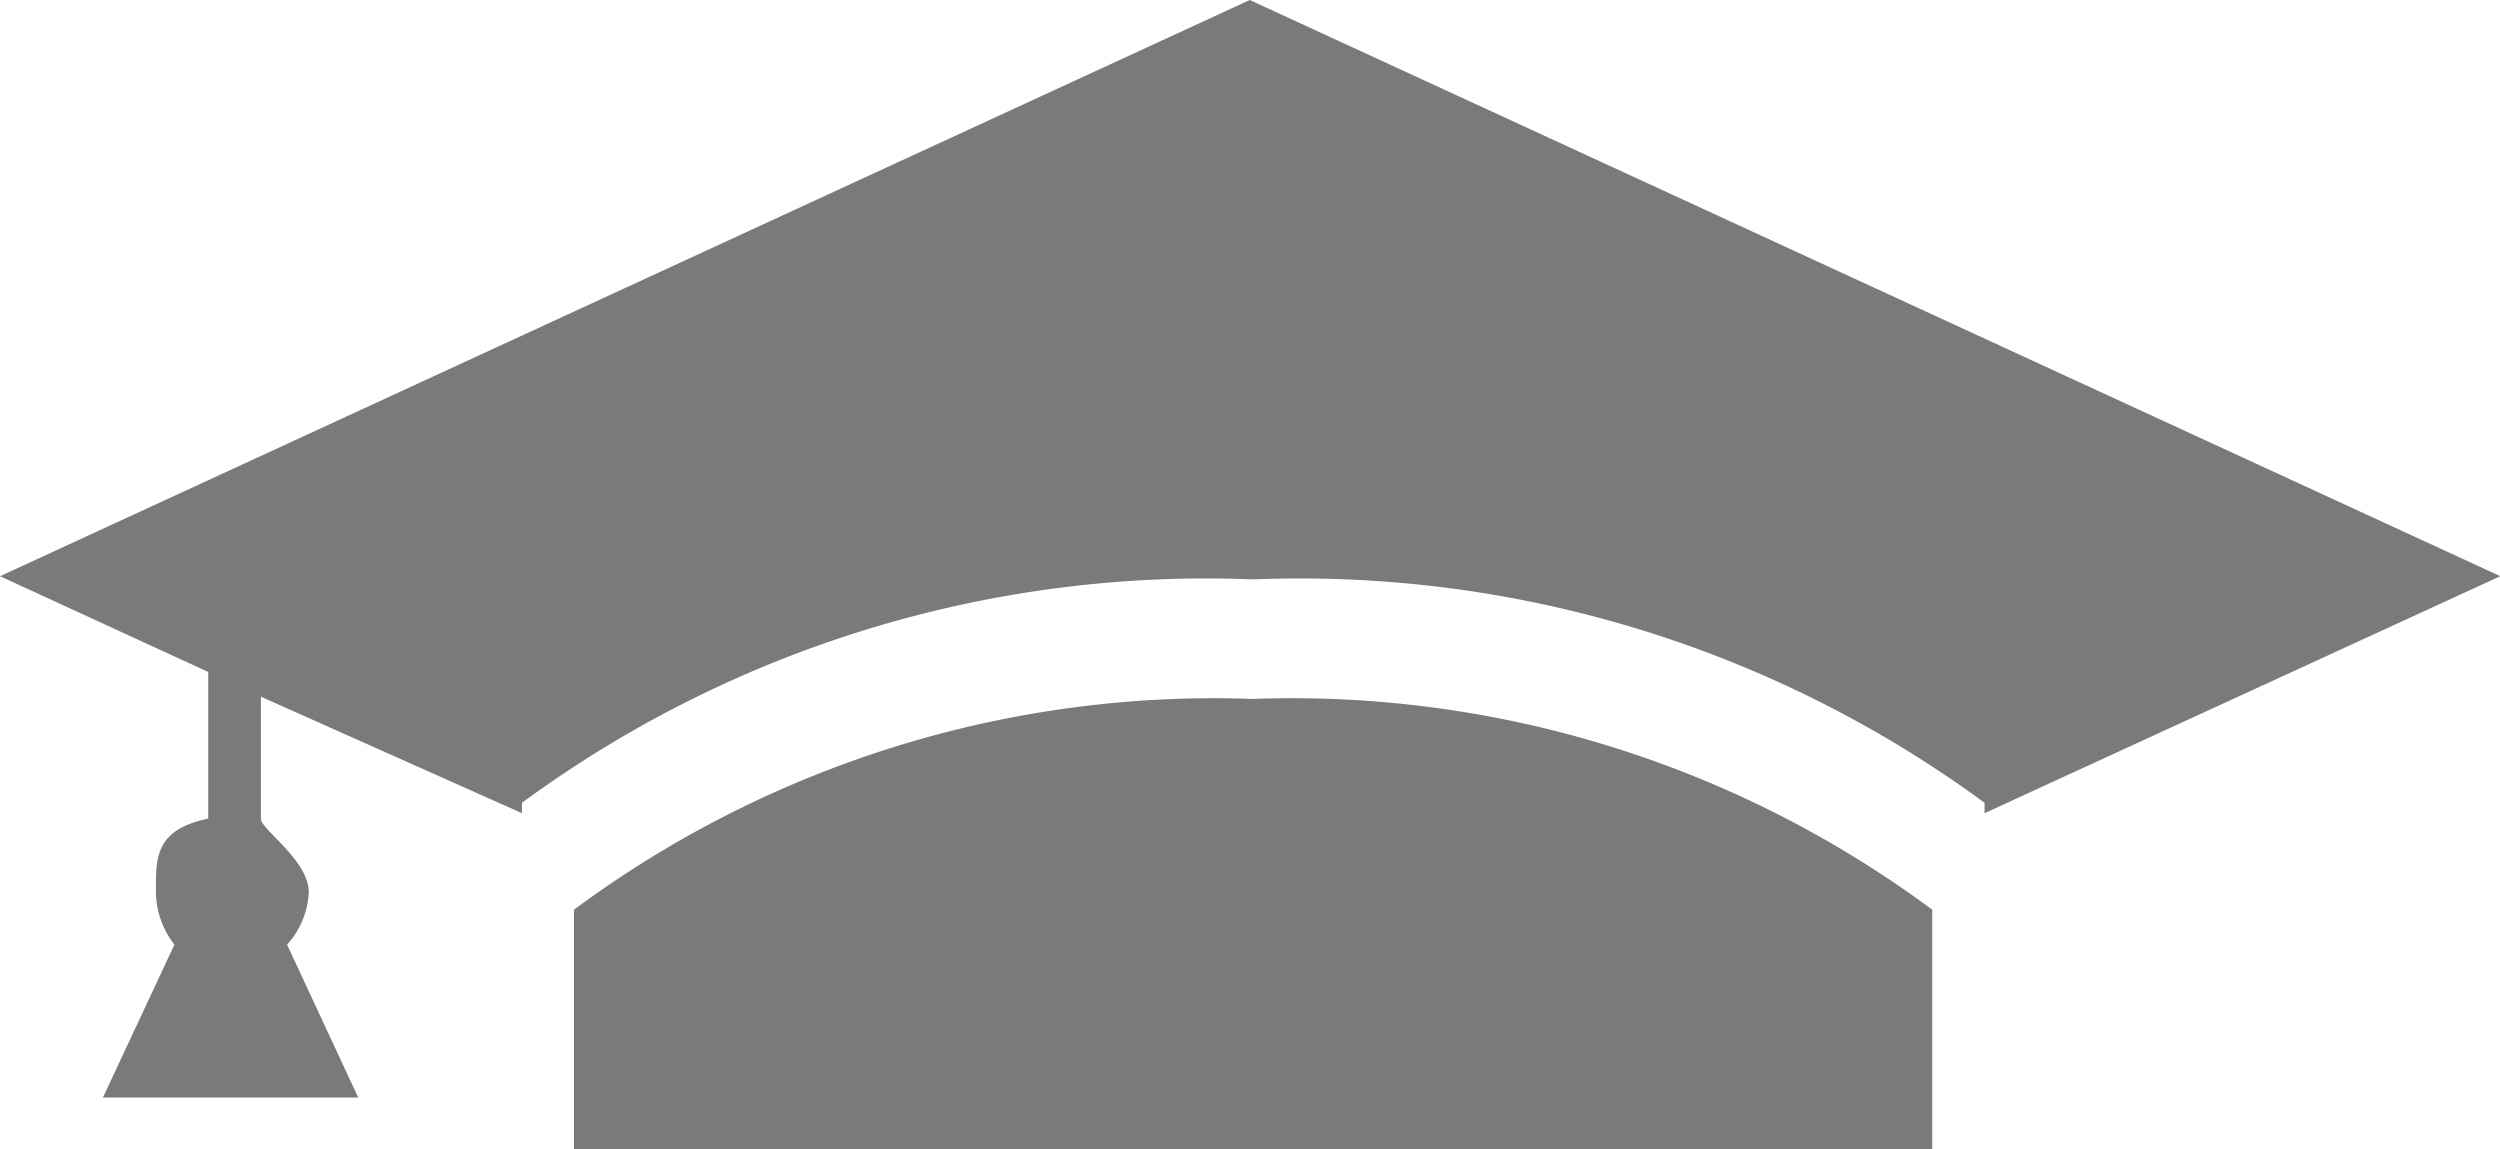
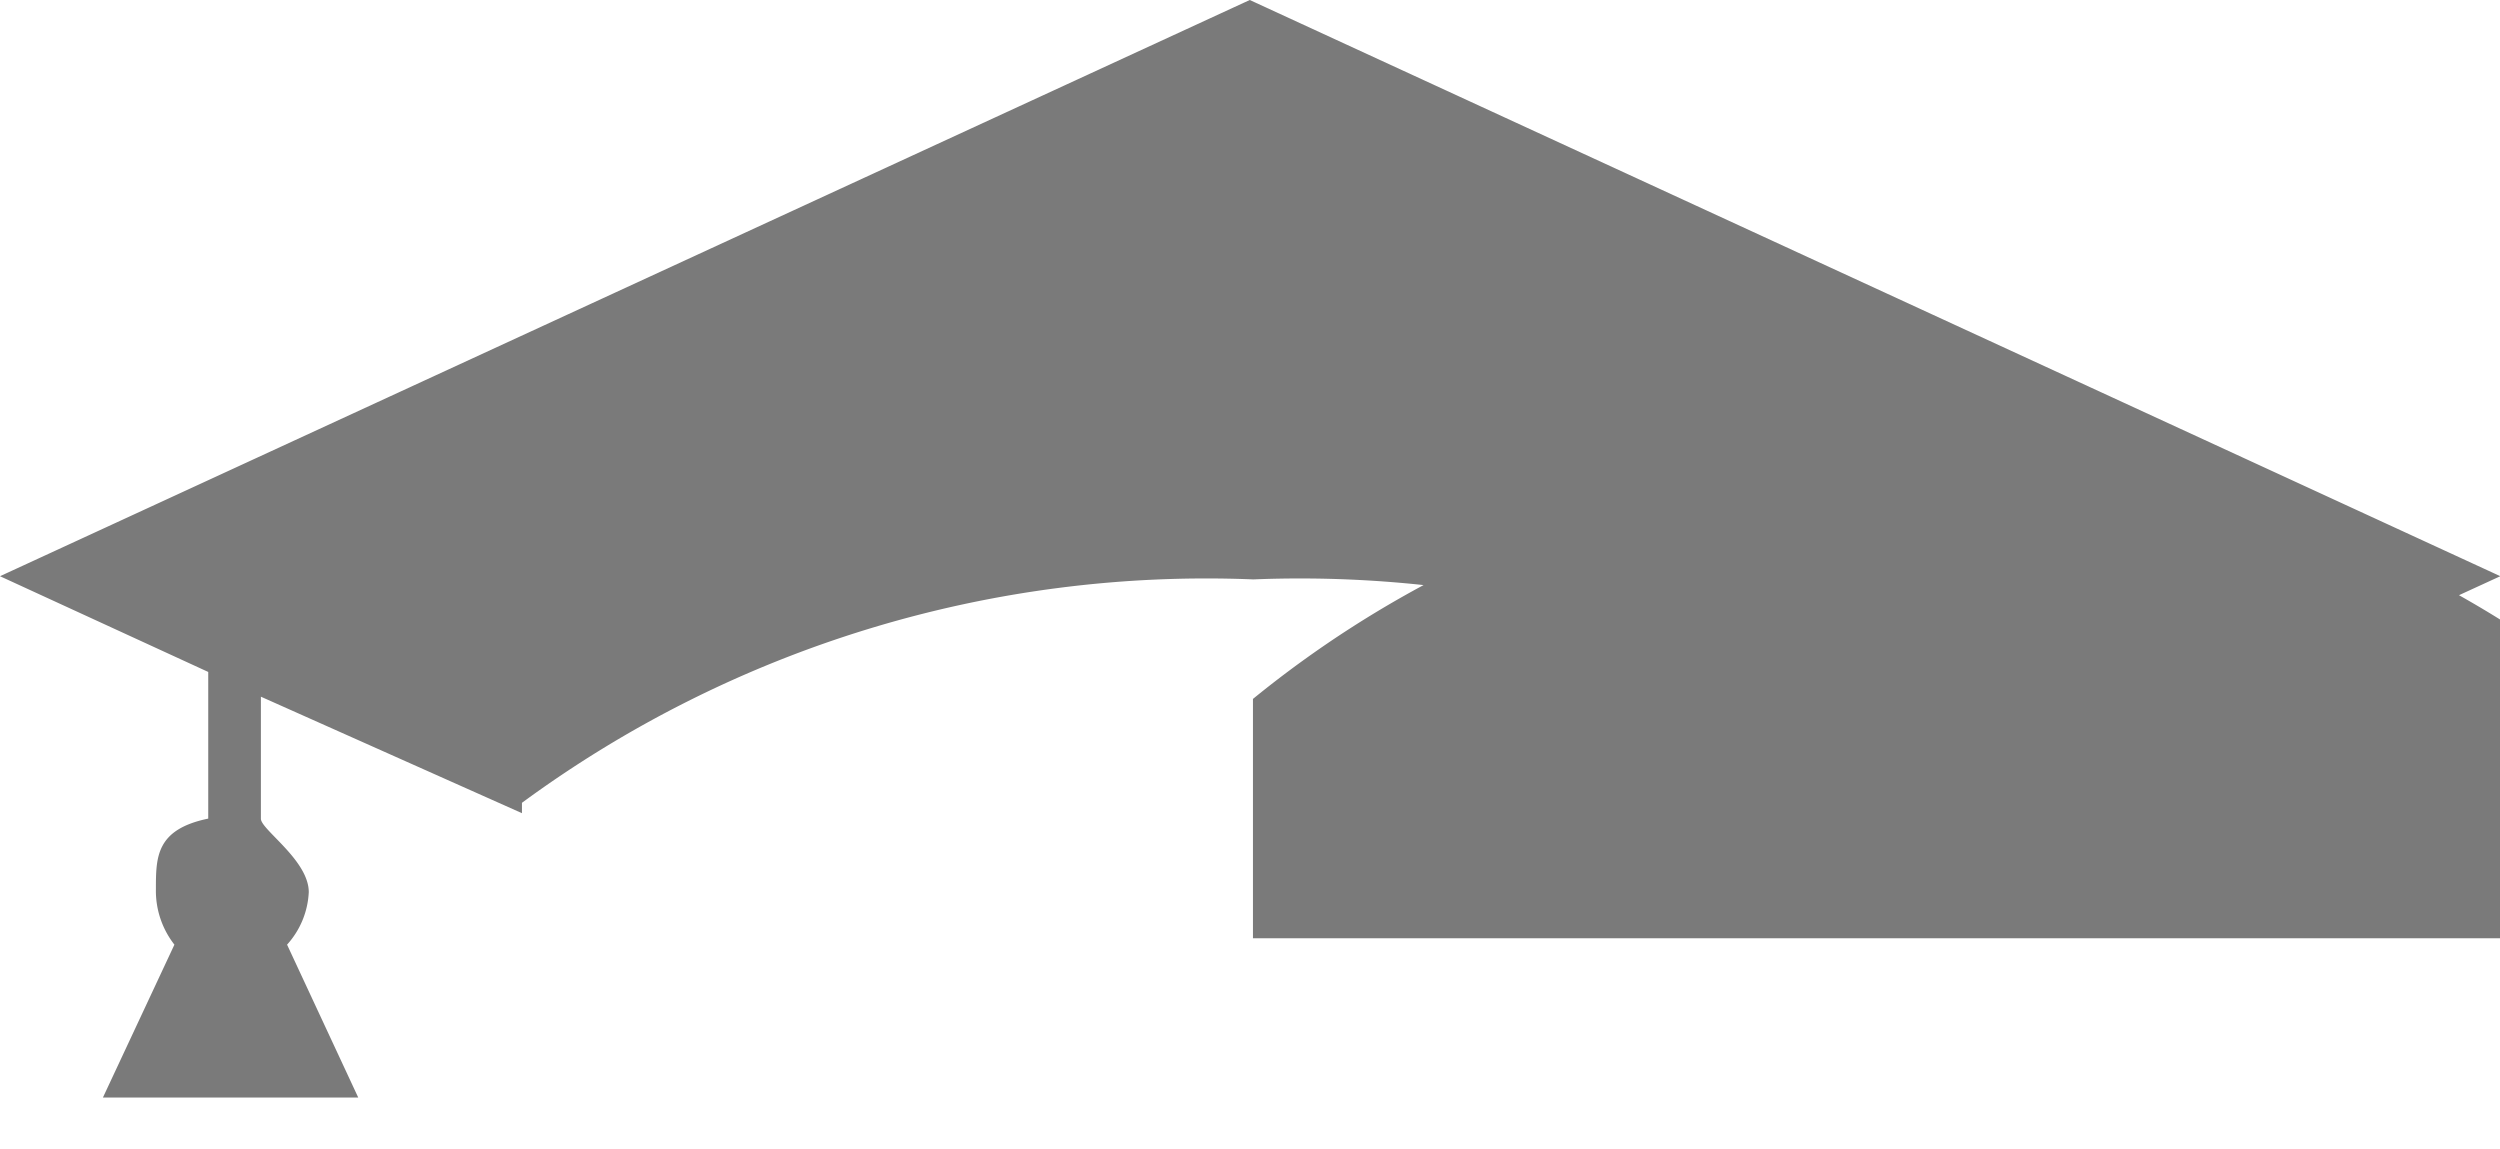
<svg xmlns="http://www.w3.org/2000/svg" width="15.667" height="7.202">
-   <path d="M7.852 4.38a6.734 6.734 0 0 0-4.255 1.321v1.5h8.512v-1.5A6.736 6.736 0 0 0 7.852 4.38Zm7.815-.77L7.832 0 0 3.611l1.305.6v.919c-.327.068-.328.239-.328.443a.548.548 0 0 0 .116.347l-.448.958h1.6l-.446-.958a.527.527 0 0 0 .136-.329c0-.2-.3-.392-.3-.46v-.765l1.636.73v-.065a7.244 7.244 0 0 1 4.583-1.4 7.25 7.25 0 0 1 4.583 1.4v.065l3.234-1.486Z" fill="#7a7a7a" />
+   <path d="M7.852 4.38v1.5h8.512v-1.5A6.736 6.736 0 0 0 7.852 4.38Zm7.815-.77L7.832 0 0 3.611l1.305.6v.919c-.327.068-.328.239-.328.443a.548.548 0 0 0 .116.347l-.448.958h1.6l-.446-.958a.527.527 0 0 0 .136-.329c0-.2-.3-.392-.3-.46v-.765l1.636.73v-.065a7.244 7.244 0 0 1 4.583-1.4 7.25 7.25 0 0 1 4.583 1.4v.065l3.234-1.486Z" fill="#7a7a7a" />
</svg>